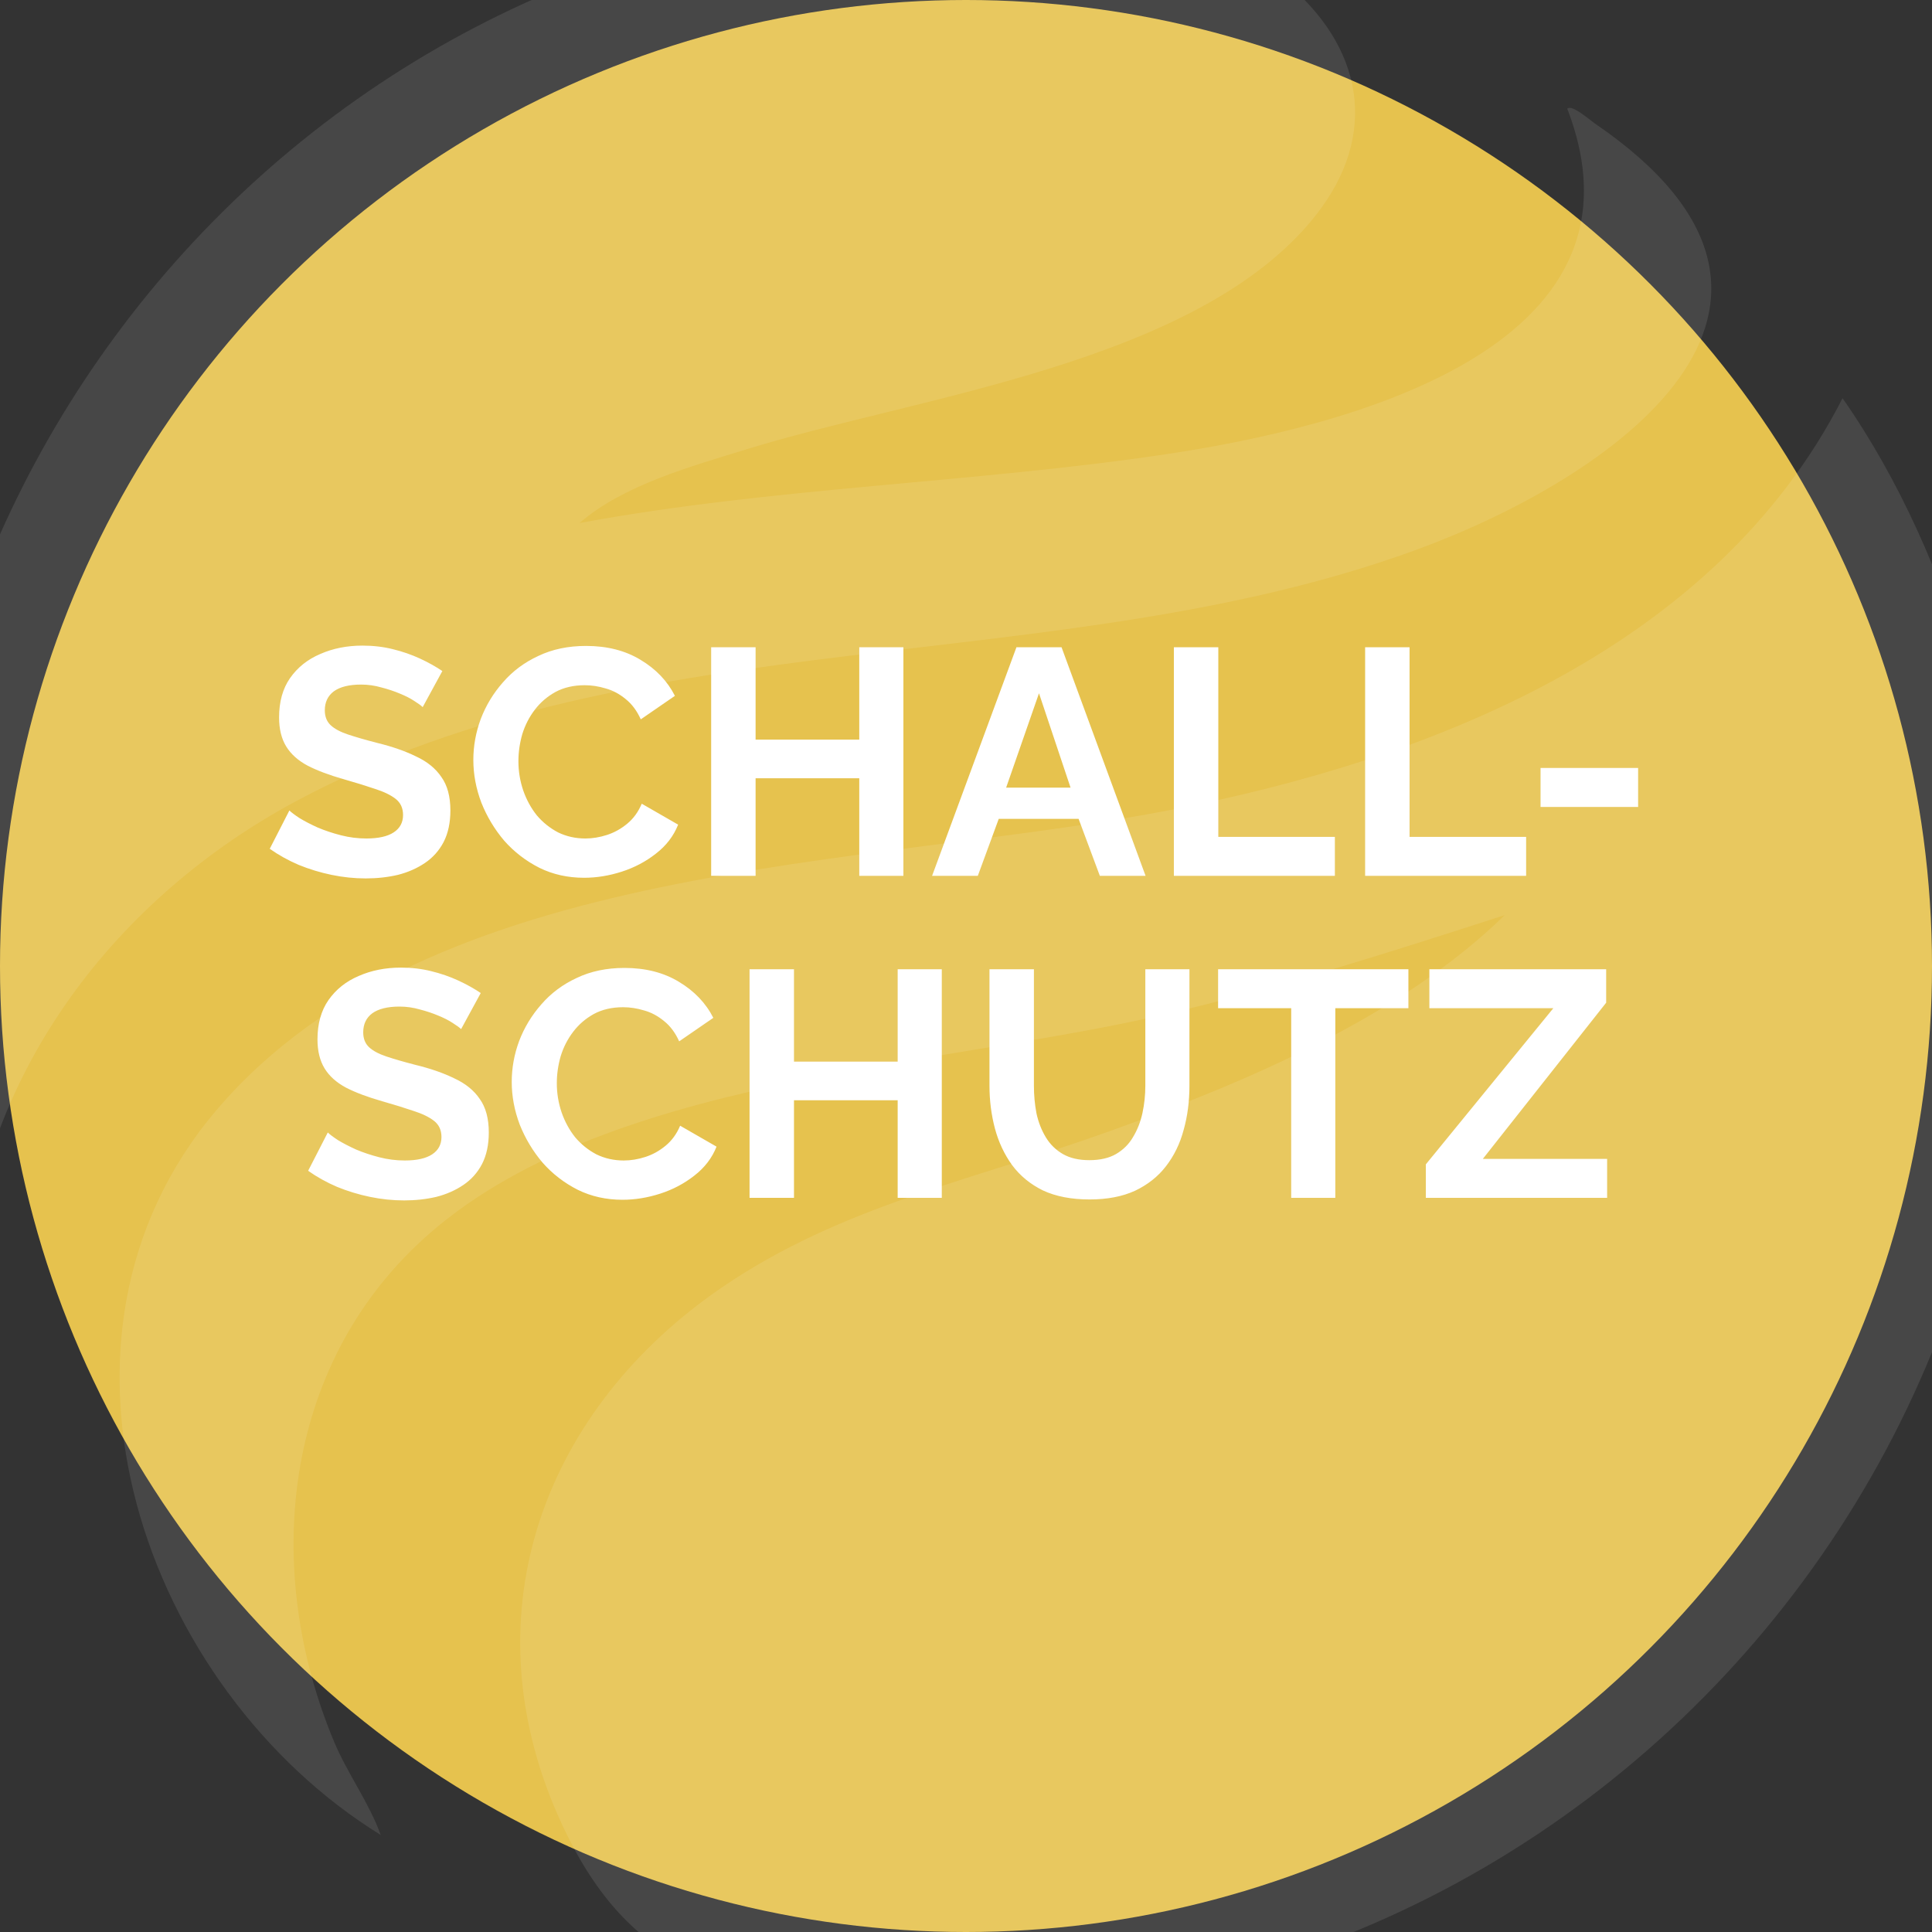
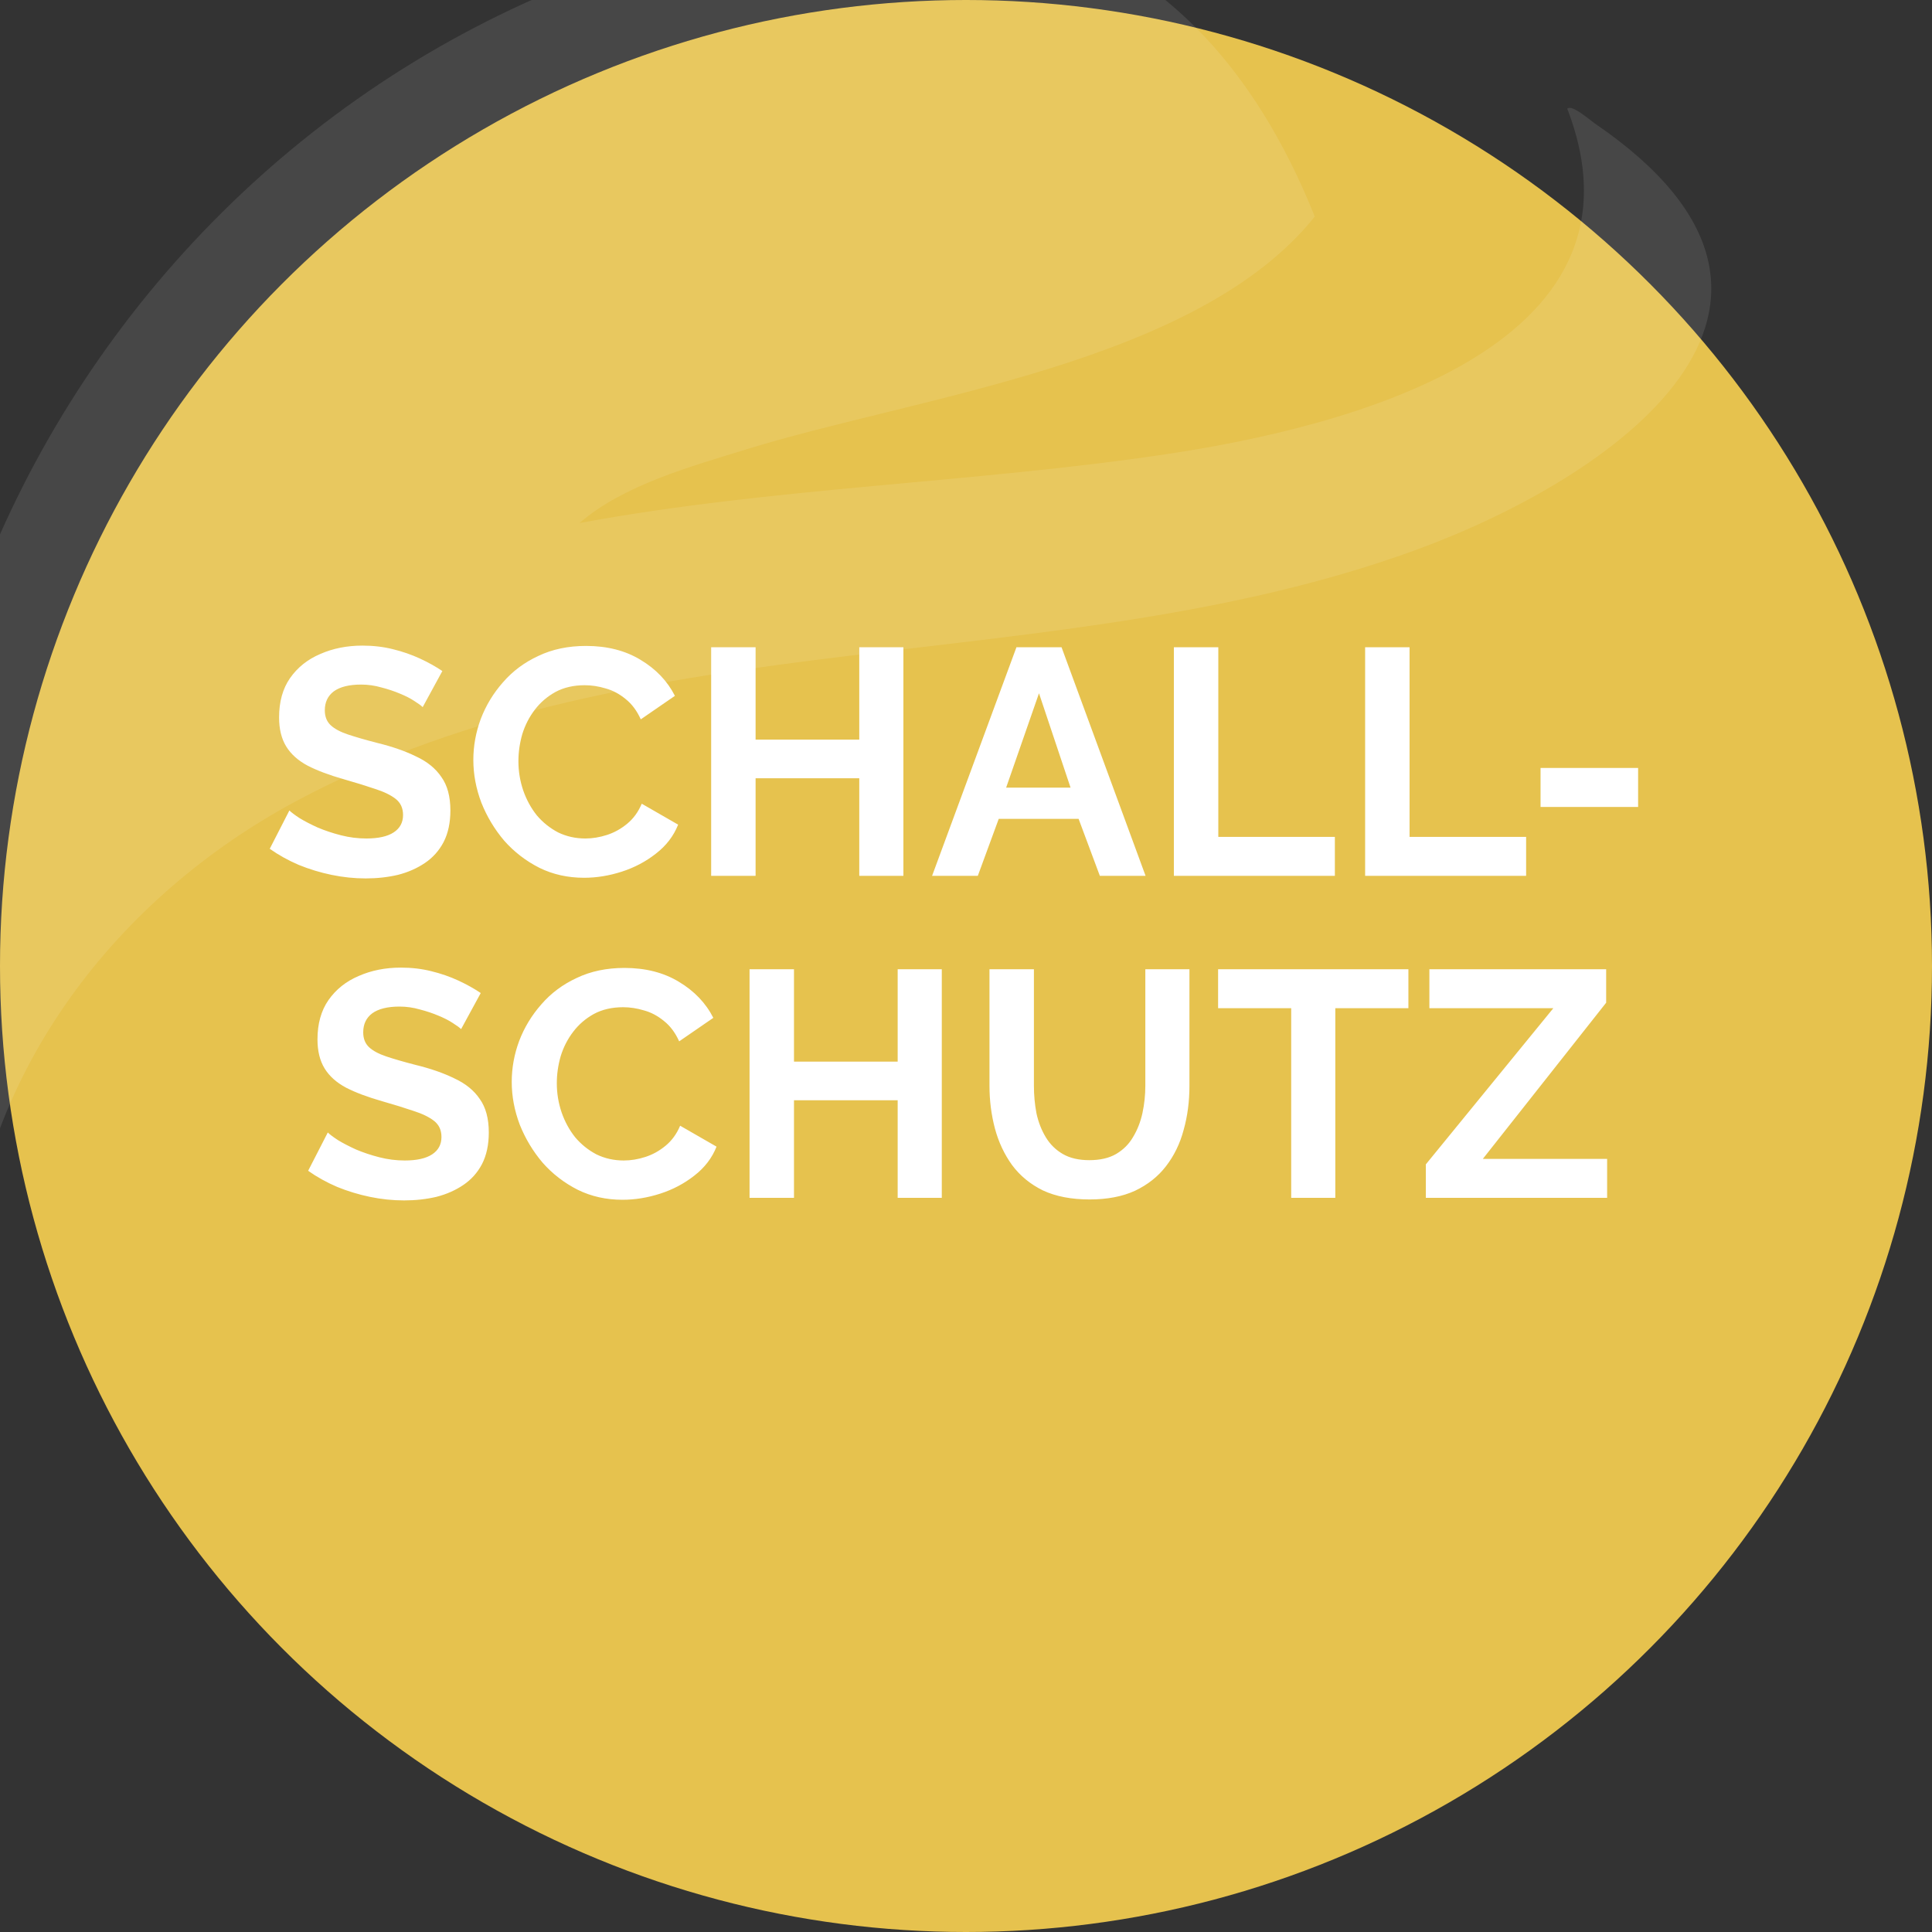
<svg xmlns="http://www.w3.org/2000/svg" width="150" height="150" viewBox="0 0 150 150" fill="none">
  <rect x="0" y="0" width="150" height="150" fill="#333333" stroke="none" />
  <g clip-path="url(#clip0_252_1795)">
    <circle cx="75" cy="75" r="75" fill="#E6C24E" />
    <path d="M32.818 54.9C32.701 54.783 32.485 54.625 32.168 54.425C31.868 54.225 31.493 54.033 31.043 53.85C30.61 53.667 30.135 53.508 29.618 53.375C29.101 53.225 28.576 53.15 28.043 53.15C27.11 53.15 26.401 53.325 25.918 53.675C25.451 54.025 25.218 54.517 25.218 55.15C25.218 55.633 25.368 56.017 25.668 56.3C25.968 56.583 26.418 56.825 27.018 57.025C27.618 57.225 28.368 57.442 29.268 57.675C30.435 57.958 31.443 58.308 32.293 58.725C33.16 59.125 33.818 59.658 34.268 60.325C34.735 60.975 34.968 61.842 34.968 62.925C34.968 63.875 34.793 64.692 34.443 65.375C34.093 66.042 33.61 66.583 32.993 67C32.376 67.417 31.676 67.725 30.893 67.925C30.11 68.108 29.276 68.2 28.393 68.2C27.51 68.2 26.626 68.108 25.743 67.925C24.86 67.742 24.01 67.483 23.193 67.15C22.376 66.8 21.626 66.383 20.943 65.9L22.468 62.925C22.618 63.075 22.885 63.275 23.268 63.525C23.651 63.758 24.118 64 24.668 64.25C25.218 64.483 25.818 64.683 26.468 64.85C27.118 65.017 27.776 65.1 28.443 65.1C29.376 65.1 30.085 64.942 30.568 64.625C31.051 64.308 31.293 63.858 31.293 63.275C31.293 62.742 31.101 62.325 30.718 62.025C30.335 61.725 29.801 61.467 29.118 61.25C28.435 61.017 27.626 60.767 26.693 60.5C25.576 60.183 24.643 59.833 23.893 59.45C23.143 59.05 22.585 58.55 22.218 57.95C21.851 57.35 21.668 56.6 21.668 55.7C21.668 54.483 21.951 53.467 22.518 52.65C23.101 51.817 23.885 51.192 24.868 50.775C25.851 50.342 26.943 50.125 28.143 50.125C28.976 50.125 29.76 50.217 30.493 50.4C31.243 50.583 31.943 50.825 32.593 51.125C33.243 51.425 33.826 51.75 34.343 52.1L32.818 54.9ZM36.75 59C36.75 57.917 36.942 56.858 37.325 55.825C37.725 54.775 38.3 53.825 39.05 52.975C39.8 52.108 40.717 51.425 41.8 50.925C42.883 50.408 44.117 50.15 45.5 50.15C47.133 50.15 48.542 50.508 49.725 51.225C50.925 51.942 51.817 52.875 52.4 54.025L49.75 55.85C49.45 55.183 49.058 54.658 48.575 54.275C48.092 53.875 47.575 53.6 47.025 53.45C46.475 53.283 45.933 53.2 45.4 53.2C44.533 53.2 43.775 53.375 43.125 53.725C42.492 54.075 41.958 54.533 41.525 55.1C41.092 55.667 40.767 56.3 40.55 57C40.35 57.7 40.25 58.4 40.25 59.1C40.25 59.883 40.375 60.642 40.625 61.375C40.875 62.092 41.225 62.733 41.675 63.3C42.142 63.85 42.692 64.292 43.325 64.625C43.975 64.942 44.683 65.1 45.45 65.1C46 65.1 46.558 65.008 47.125 64.825C47.692 64.642 48.217 64.35 48.7 63.95C49.183 63.55 49.558 63.033 49.825 62.4L52.65 64.025C52.3 64.908 51.725 65.658 50.925 66.275C50.142 66.892 49.258 67.358 48.275 67.675C47.292 67.992 46.317 68.15 45.35 68.15C44.083 68.15 42.925 67.892 41.875 67.375C40.825 66.842 39.917 66.142 39.15 65.275C38.4 64.392 37.808 63.408 37.375 62.325C36.958 61.225 36.75 60.117 36.75 59ZM70.139 50.25V68H66.714V60.425H58.664V68H55.214V50.25H58.664V57.425H66.714V50.25H70.139ZM78.917 50.25H82.417L88.942 68H85.392L83.742 63.575H77.542L75.917 68H72.367L78.917 50.25ZM83.117 61.15L80.667 53.825L78.117 61.15H83.117ZM91.139 68V50.25H94.589V64.975H103.639V68H91.139ZM105.988 68V50.25H109.438V64.975H118.488V68H105.988ZM119.608 62.65V59.625H127.183V62.65H119.608ZM35.8 79.9C35.683 79.783 35.466 79.625 35.15 79.425C34.849 79.225 34.474 79.033 34.025 78.85C33.591 78.667 33.116 78.508 32.599 78.375C32.083 78.225 31.558 78.15 31.024 78.15C30.091 78.15 29.383 78.325 28.899 78.675C28.433 79.025 28.2 79.517 28.2 80.15C28.2 80.633 28.349 81.017 28.649 81.3C28.95 81.583 29.399 81.825 30 82.025C30.599 82.225 31.349 82.442 32.249 82.675C33.416 82.958 34.425 83.308 35.275 83.725C36.141 84.125 36.8 84.658 37.249 85.325C37.716 85.975 37.95 86.842 37.95 87.925C37.95 88.875 37.775 89.692 37.425 90.375C37.075 91.042 36.591 91.583 35.974 92C35.358 92.417 34.658 92.725 33.874 92.925C33.091 93.108 32.258 93.2 31.375 93.2C30.491 93.2 29.608 93.108 28.724 92.925C27.841 92.742 26.991 92.483 26.174 92.15C25.358 91.8 24.608 91.383 23.924 90.9L25.45 87.925C25.599 88.075 25.866 88.275 26.25 88.525C26.633 88.758 27.099 89 27.649 89.25C28.2 89.483 28.799 89.683 29.45 89.85C30.099 90.017 30.758 90.1 31.424 90.1C32.358 90.1 33.066 89.942 33.55 89.625C34.033 89.308 34.275 88.858 34.275 88.275C34.275 87.742 34.083 87.325 33.7 87.025C33.316 86.725 32.783 86.467 32.099 86.25C31.416 86.017 30.608 85.767 29.674 85.5C28.558 85.183 27.625 84.833 26.875 84.45C26.125 84.05 25.566 83.55 25.2 82.95C24.833 82.35 24.649 81.6 24.649 80.7C24.649 79.483 24.933 78.467 25.5 77.65C26.083 76.817 26.866 76.192 27.849 75.775C28.833 75.342 29.924 75.125 31.125 75.125C31.958 75.125 32.741 75.217 33.474 75.4C34.224 75.583 34.925 75.825 35.575 76.125C36.224 76.425 36.808 76.75 37.325 77.1L35.8 79.9ZM39.731 84C39.731 82.917 39.923 81.858 40.306 80.825C40.706 79.775 41.282 78.825 42.032 77.975C42.782 77.108 43.698 76.425 44.782 75.925C45.865 75.408 47.098 75.15 48.481 75.15C50.115 75.15 51.523 75.508 52.706 76.225C53.907 76.942 54.798 77.875 55.382 79.025L52.731 80.85C52.431 80.183 52.04 79.658 51.556 79.275C51.073 78.875 50.556 78.6 50.007 78.45C49.456 78.283 48.915 78.2 48.382 78.2C47.515 78.2 46.757 78.375 46.106 78.725C45.473 79.075 44.94 79.533 44.507 80.1C44.073 80.667 43.748 81.3 43.532 82C43.331 82.7 43.231 83.4 43.231 84.1C43.231 84.883 43.356 85.642 43.606 86.375C43.856 87.092 44.206 87.733 44.657 88.3C45.123 88.85 45.673 89.292 46.306 89.625C46.956 89.942 47.665 90.1 48.431 90.1C48.981 90.1 49.54 90.008 50.106 89.825C50.673 89.642 51.198 89.35 51.681 88.95C52.165 88.55 52.54 88.033 52.806 87.4L55.632 89.025C55.282 89.908 54.706 90.658 53.907 91.275C53.123 91.892 52.24 92.358 51.257 92.675C50.273 92.992 49.298 93.15 48.331 93.15C47.065 93.15 45.907 92.892 44.856 92.375C43.806 91.842 42.898 91.142 42.132 90.275C41.382 89.392 40.79 88.408 40.356 87.325C39.94 86.225 39.731 85.117 39.731 84ZM73.12 75.25V93H69.695V85.425H61.645V93H58.195V75.25H61.645V82.425H69.695V75.25H73.12ZM84.598 93.125C83.181 93.125 81.973 92.892 80.973 92.425C79.99 91.942 79.19 91.283 78.573 90.45C77.973 89.617 77.531 88.675 77.248 87.625C76.965 86.558 76.823 85.45 76.823 84.3V75.25H80.273V84.3C80.273 85.033 80.34 85.75 80.473 86.45C80.623 87.133 80.865 87.75 81.198 88.3C81.531 88.85 81.973 89.283 82.523 89.6C83.073 89.917 83.757 90.075 84.573 90.075C85.406 90.075 86.098 89.917 86.648 89.6C87.215 89.267 87.656 88.825 87.973 88.275C88.306 87.725 88.548 87.108 88.698 86.425C88.848 85.725 88.923 85.017 88.923 84.3V75.25H92.348V84.3C92.348 85.517 92.198 86.658 91.898 87.725C91.615 88.792 91.156 89.733 90.523 90.55C89.906 91.35 89.106 91.983 88.123 92.45C87.14 92.9 85.965 93.125 84.598 93.125ZM109.348 78.275H103.673V93H100.248V78.275H94.573V75.25H109.348V78.275ZM110.702 90.4L120.602 78.275H110.977V75.25H124.702V77.85L115.127 89.975H124.777V93H110.702V90.4Z" fill="white" />
-     <path d="M152.939 52.337C150.874 44.928 147.459 37.206 143.055 30.919C133.136 50.332 111.144 58.95 90.838 62.893C67.412 67.44 33.428 66.566 16.766 86.24C1.653 104.085 11.228 131.153 29.558 142.465C28.649 139.944 26.998 137.741 25.957 135.268C20.371 121.97 21.876 106.191 32.876 96.186C46.674 83.639 72.593 82.906 90.392 78.765C99.345 76.681 108.104 73.864 116.832 71.047C108.713 78.968 96.843 83.97 86.205 87.807C75.791 91.564 65.396 93.564 56.041 99.961C42.319 109.352 36.371 125.052 43.281 140.862C48.28 152.297 55.432 154.681 67.245 155.692C123.874 160.54 168.281 107.383 152.935 52.346L152.939 52.337Z" fill="white" fill-opacity="0.1" />
-     <path d="M23.089 62.147C49.705 47.931 82.079 52.849 109.887 42.712C125.083 37.171 144.604 23.772 123.83 9.591C123.411 9.304 122.052 8.085 121.681 8.438C128.918 27.198 104.04 33.246 90.547 35.264C75.527 37.511 59.986 37.834 44.988 40.611C48.39 37.653 53.667 36.209 57.983 34.875C71.264 30.765 92.969 28.213 102.077 16.814C107.191 10.412 105.805 3.524 99.654 -1.495C92.382 -7.412 74.154 -7.544 65.091 -6.502C16.691 -0.93 -16.222 46.032 -4.687 93.608C-4.268 95.343 -3.88 98.019 -2.627 99.255C-1.338 83.096 9.088 69.621 23.089 62.147Z" fill="white" fill-opacity="0.1" />
+     <path d="M23.089 62.147C49.705 47.931 82.079 52.849 109.887 42.712C125.083 37.171 144.604 23.772 123.83 9.591C123.411 9.304 122.052 8.085 121.681 8.438C128.918 27.198 104.04 33.246 90.547 35.264C75.527 37.511 59.986 37.834 44.988 40.611C48.39 37.653 53.667 36.209 57.983 34.875C71.264 30.765 92.969 28.213 102.077 16.814C92.382 -7.412 74.154 -7.544 65.091 -6.502C16.691 -0.93 -16.222 46.032 -4.687 93.608C-4.268 95.343 -3.88 98.019 -2.627 99.255C-1.338 83.096 9.088 69.621 23.089 62.147Z" fill="white" fill-opacity="0.1" />
  </g>
  <defs>
    <clipPath id="clip0_252_1795">
      <rect width="150" height="150" fill="white" />
    </clipPath>
  </defs>
</svg>